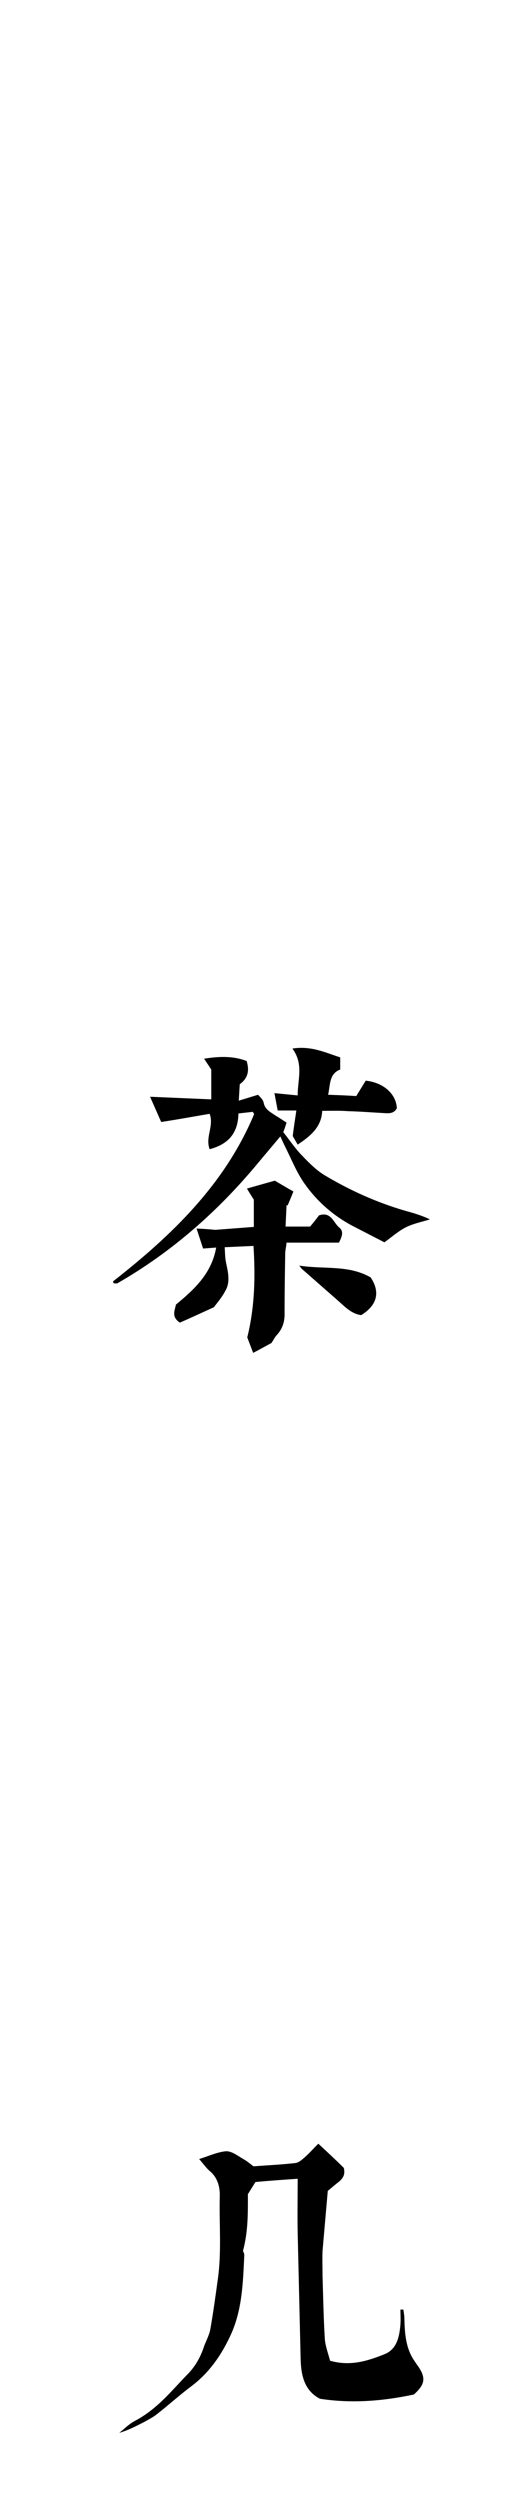
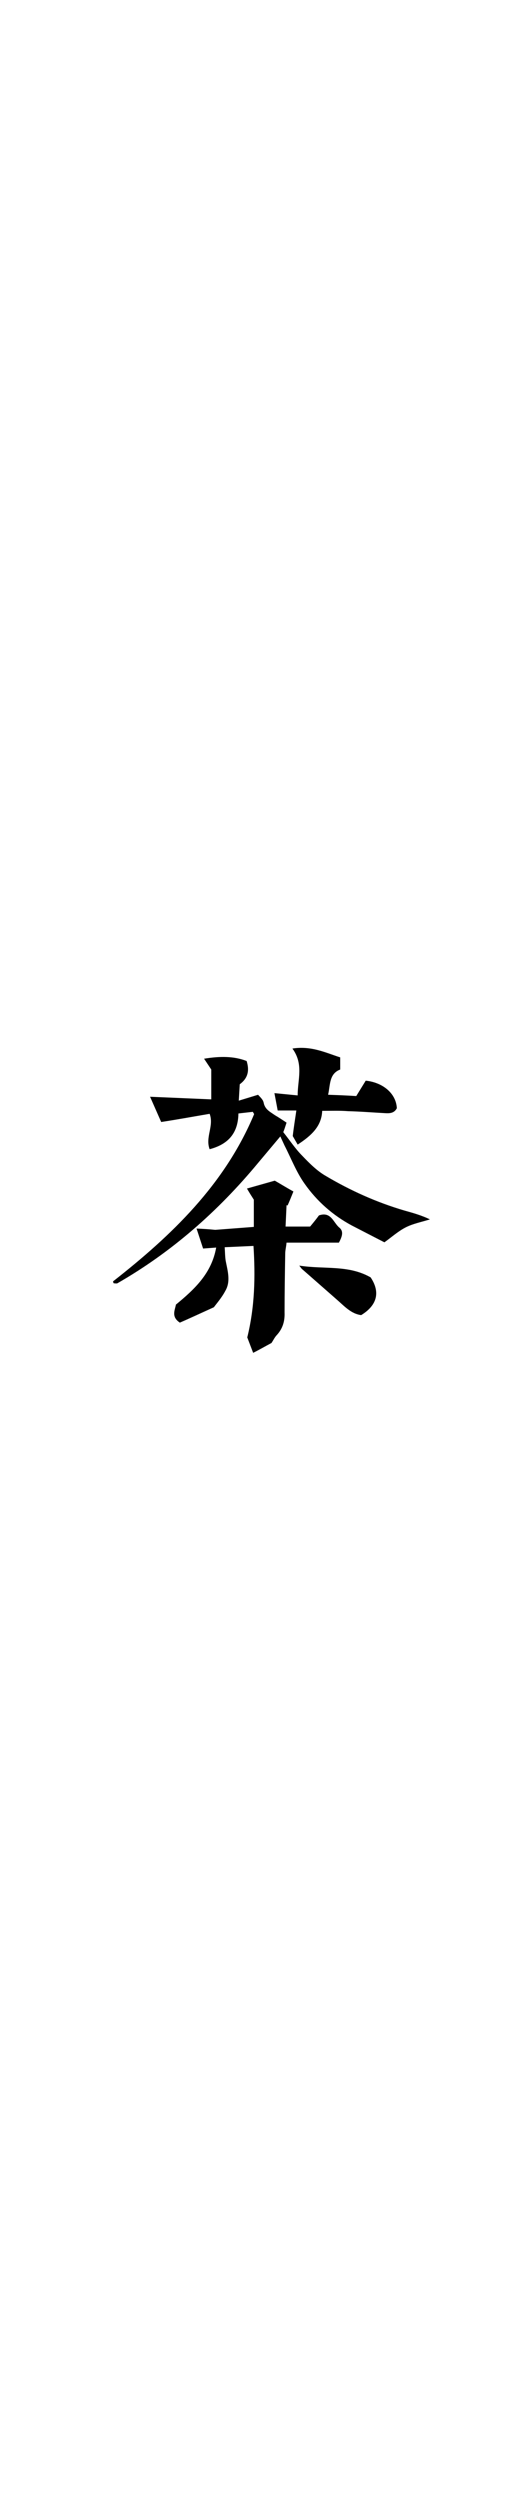
<svg xmlns="http://www.w3.org/2000/svg" version="1.1" id="图层_1" x="0px" y="0px" width="28px" height="137.28px" viewBox="0 0 28 137.28" enable-background="new 0 0 28 137.28" xml:space="preserve">
  <g enable-background="new    ">
    <path d="M13.98,61.178l-0.072-0.126l-0.792,0.09c-0.018,1.08-0.558,1.692-1.584,1.963c-0.252-0.666,0.252-1.278,0-1.944   c-0.846,0.144-1.729,0.306-2.665,0.45l-0.612-1.387l3.367,0.144v-1.638l-0.396-0.595c0.882-0.144,1.639-0.144,2.341,0.126   c0.18,0.576,0.036,0.973-0.378,1.278l-0.054,0.9l1.062-0.324c0.09,0.108,0.27,0.252,0.306,0.433   c0.072,0.378,0.36,0.504,0.612,0.684c0.217,0.127,0.433,0.271,0.648,0.414c-0.072,0.217-0.126,0.396-0.18,0.522   c0.359,0.45,0.666,0.919,1.044,1.297c0.396,0.414,0.811,0.828,1.278,1.098c1.368,0.811,2.809,1.459,4.34,1.909   c0.45,0.126,0.918,0.252,1.404,0.486c-0.45,0.144-0.937,0.233-1.351,0.449c-0.414,0.217-0.774,0.541-1.152,0.811L19.364,67.3   c-1.045-0.559-1.927-1.332-2.611-2.305c-0.45-0.63-0.738-1.387-1.099-2.089l-0.233-0.504l-1.225,1.458   C12,66.508,9.443,68.758,6.454,70.469c-0.054,0.018-0.126,0-0.198,0c-0.018-0.036-0.036-0.072-0.036-0.108   C9.443,67.84,12.359,65.049,13.98,61.178z M13.926,74.286l-0.324-0.847c0.414-1.675,0.45-3.331,0.342-5.024l-1.584,0.072   c0.018,0.252,0.018,0.504,0.054,0.739c0.108,0.558,0.288,1.134-0.018,1.656c-0.198,0.378-0.486,0.702-0.63,0.9   c-0.756,0.342-1.333,0.612-1.873,0.846c-0.486-0.323-0.27-0.684-0.216-0.99c1.026-0.846,1.962-1.71,2.215-3.133l-0.72,0.054   l-0.36-1.098c0.378,0.018,0.684,0.036,1.026,0.072l2.125-0.162v-1.495c-0.09-0.144-0.234-0.359-0.378-0.612l1.53-0.432   c0.288,0.162,0.631,0.378,1.026,0.594c-0.126,0.307-0.216,0.541-0.324,0.774c-0.018-0.018-0.035-0.018-0.054-0.018l-0.054,1.17   h1.351c0.18-0.216,0.342-0.414,0.485-0.612c0.667-0.233,0.793,0.396,1.117,0.666c0.27,0.217,0.144,0.522-0.019,0.829h-2.881   c-0.018,0.233-0.072,0.414-0.072,0.594c-0.018,1.081-0.036,2.162-0.036,3.242c0.019,0.486-0.107,0.882-0.414,1.225   c-0.126,0.126-0.197,0.288-0.306,0.449C14.593,73.926,14.286,74.106,13.926,74.286z M16.375,62.852l-0.271-0.469   c0.055-0.485,0.126-0.899,0.198-1.404h-1.026l-0.18-0.954l1.278,0.126c0-0.882,0.342-1.71-0.288-2.574   c1.044-0.162,1.837,0.233,2.629,0.485v0.667c-0.612,0.233-0.54,0.828-0.666,1.386c0.521,0.019,1.026,0.036,1.548,0.072l0.522-0.847   c0.99,0.108,1.675,0.738,1.711,1.513c-0.145,0.288-0.415,0.288-0.667,0.271c-0.666-0.036-1.332-0.09-2.017-0.108   c-0.45-0.036-0.9-0.018-1.422-0.018C17.689,61.862,17.113,62.366,16.375,62.852z M19.868,72.215   c-0.559-0.071-0.937-0.504-1.333-0.846l-1.89-1.657c-0.036-0.018-0.072-0.071-0.181-0.216c1.368,0.216,2.701-0.054,3.926,0.648   C20.931,70.955,20.75,71.675,19.868,72.215z" />
  </g>
  <g enable-background="new    ">
-     <path d="M12.45,118.127c0.324,0,0.648,0.27,0.972,0.45c0.162,0.09,0.306,0.216,0.522,0.378c0.72-0.054,1.513-0.09,2.305-0.18   c0.18-0.019,0.36-0.181,0.504-0.307c0.252-0.216,0.469-0.468,0.757-0.756c0.485,0.45,0.972,0.9,1.404,1.332   c0.09,0.378-0.055,0.576-0.288,0.774c-0.217,0.162-0.414,0.342-0.595,0.486l-0.288,3.295c-0.018,0.468,0,0.918,0,1.387   c0.036,1.152,0.055,2.305,0.126,3.457c0.036,0.414,0.198,0.828,0.288,1.188c1.135,0.324,2.106,0,3.043-0.378   c0.648-0.288,0.774-0.972,0.828-1.62c0.019-0.271,0-0.54,0-0.811h0.162c0.019,0.162,0.055,0.324,0.055,0.486   c0.018,0.811,0.071,1.603,0.521,2.287l0.145,0.216c0.54,0.72,0.504,1.099-0.145,1.675c-1.692,0.359-3.402,0.504-5.167,0.233   c-0.864-0.45-1.045-1.296-1.062-2.232l-0.162-6.878c-0.018-0.973,0-1.944,0-2.971c-0.774,0.054-1.549,0.107-2.323,0.18   l-0.415,0.666c0,1.026,0.018,2.035-0.27,3.115c0,0.018,0.072,0.126,0.072,0.234c-0.072,1.476-0.108,2.952-0.72,4.321   c-0.504,1.116-1.188,2.124-2.197,2.881c-0.648,0.485-1.242,1.026-1.891,1.53c-0.198,0.162-0.45,0.288-0.702,0.432   c-0.432,0.217-0.864,0.45-1.368,0.595c0.27-0.217,0.522-0.469,0.81-0.631c0.918-0.468,1.621-1.17,2.305-1.908l0.558-0.594   c0.45-0.433,0.756-0.937,0.955-1.513c0.108-0.342,0.306-0.666,0.378-1.026c0.162-0.918,0.288-1.837,0.414-2.755   c0.216-1.494,0.072-3.025,0.108-4.537c0.018-0.486-0.09-1.026-0.54-1.404c-0.18-0.145-0.342-0.379-0.594-0.667   C11.513,118.379,11.981,118.163,12.45,118.127z" />
-   </g>
+     </g>
</svg>